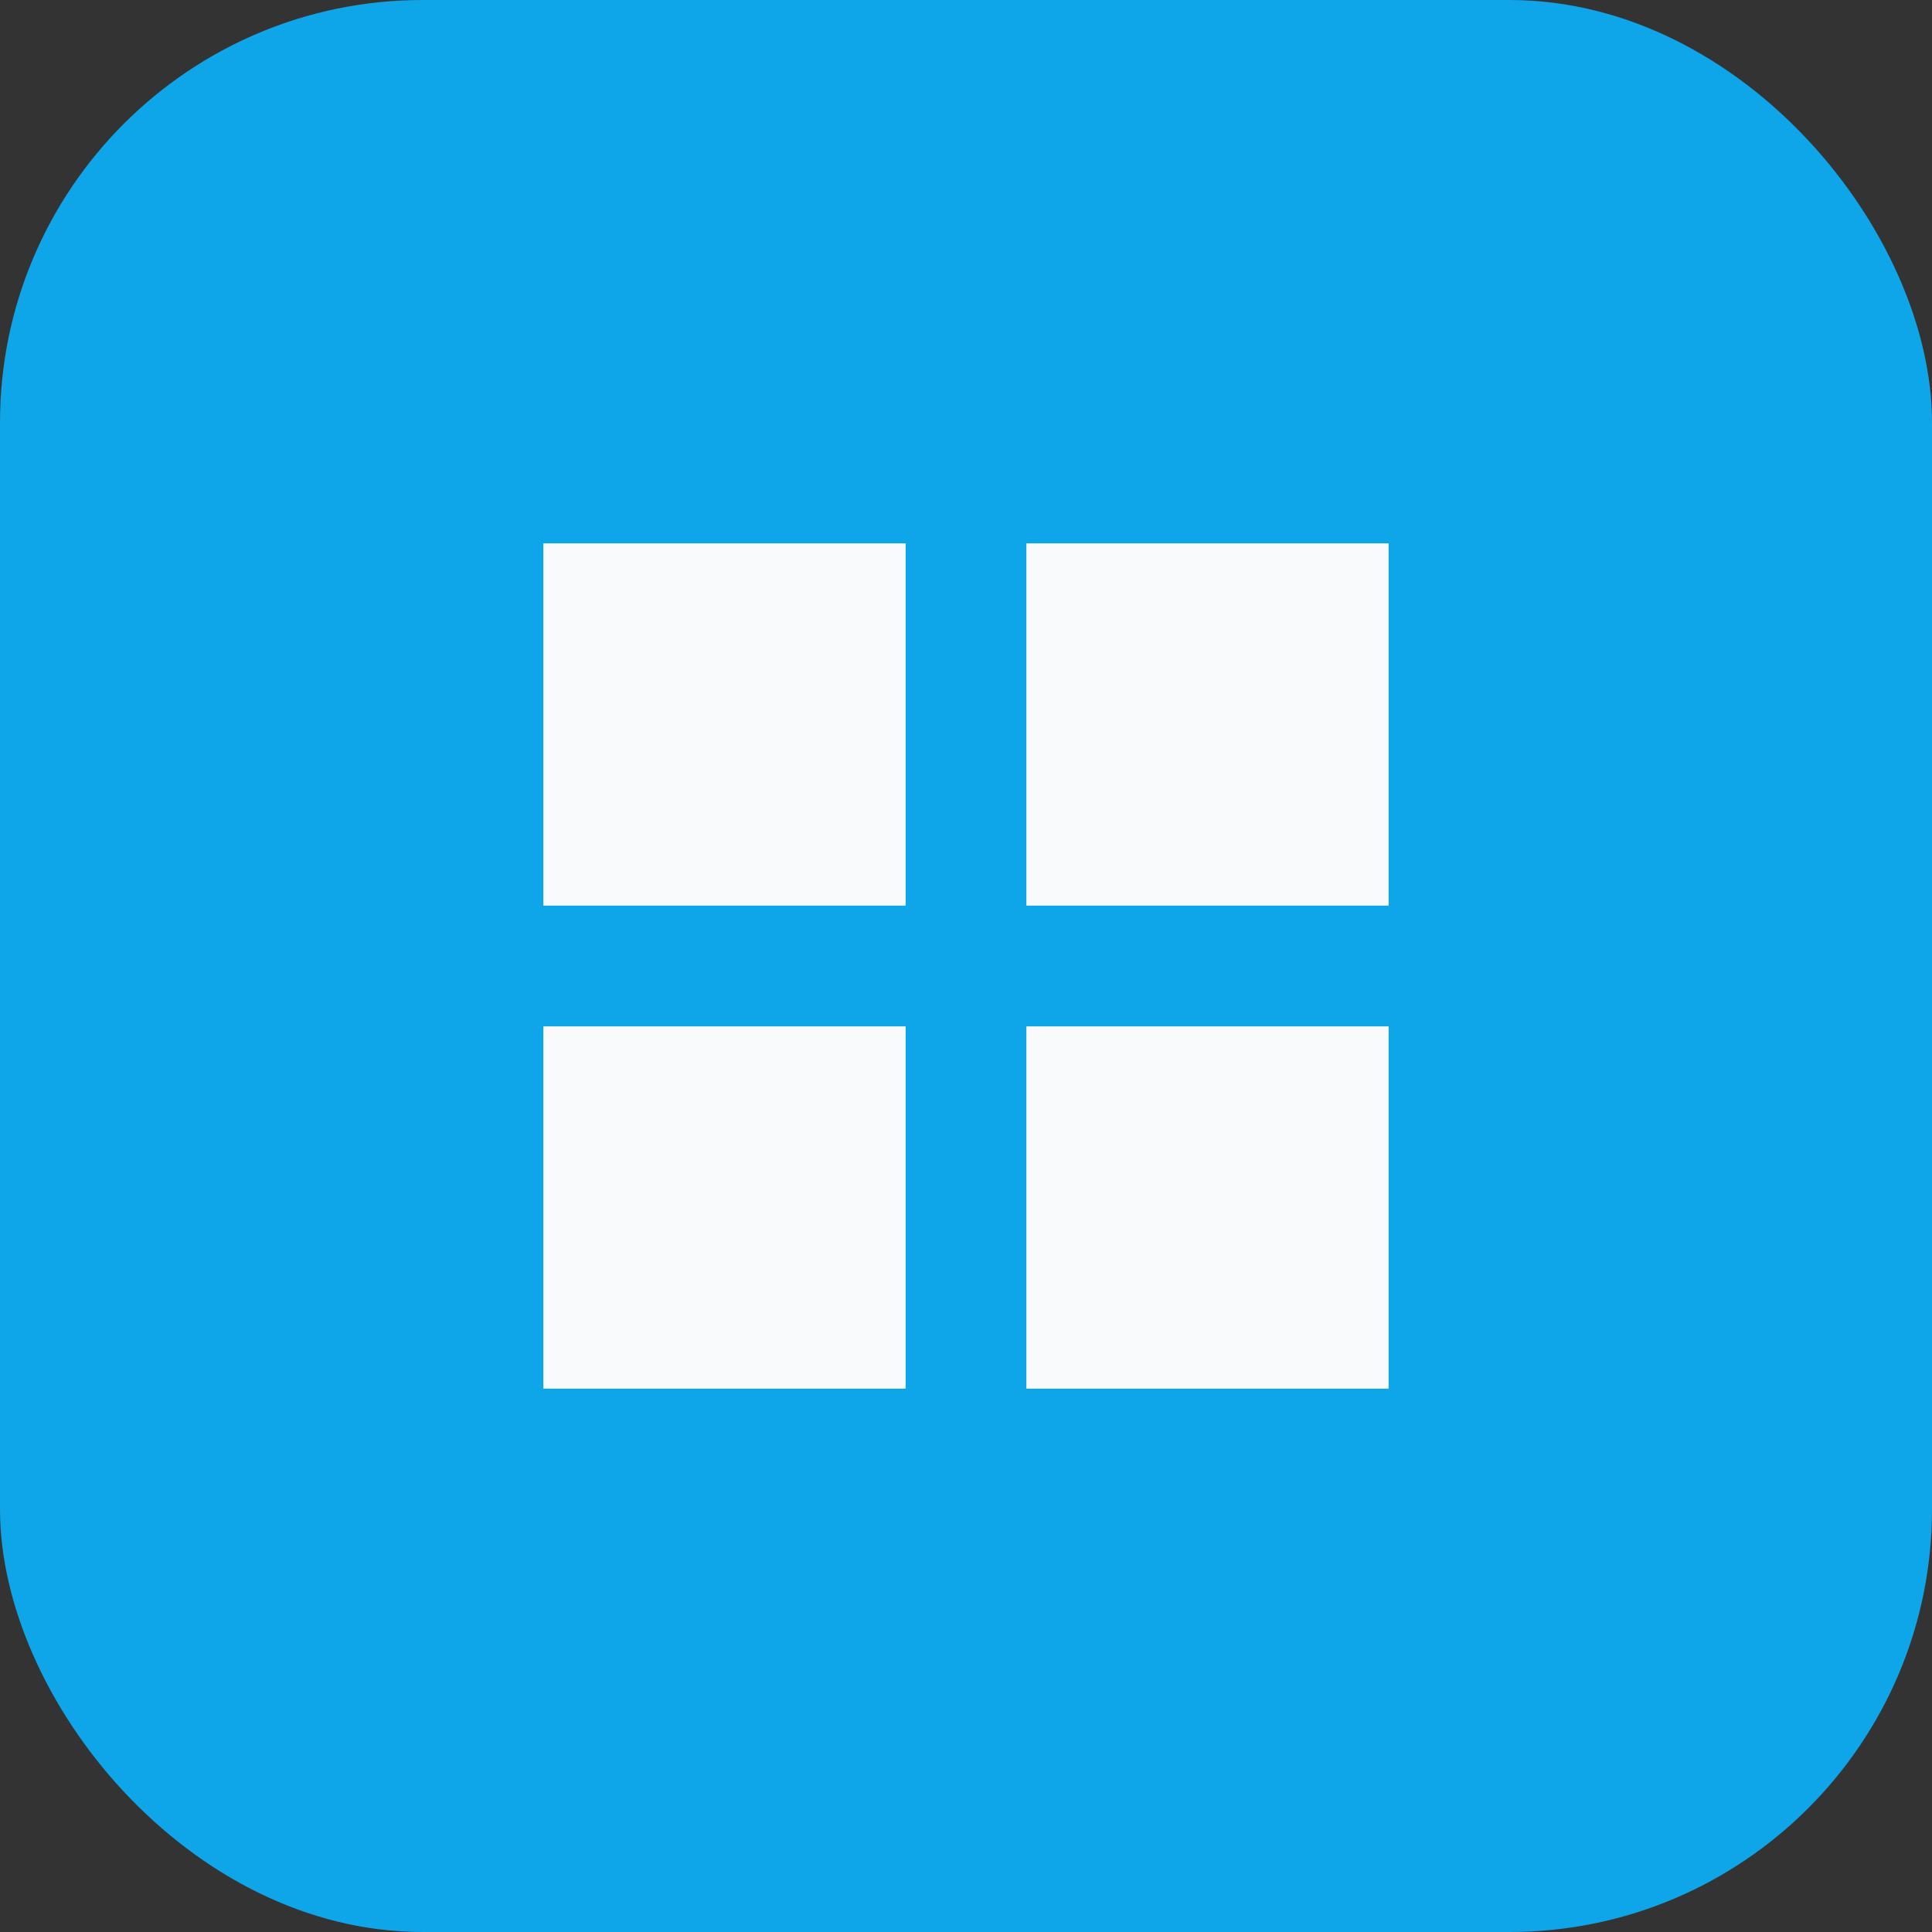
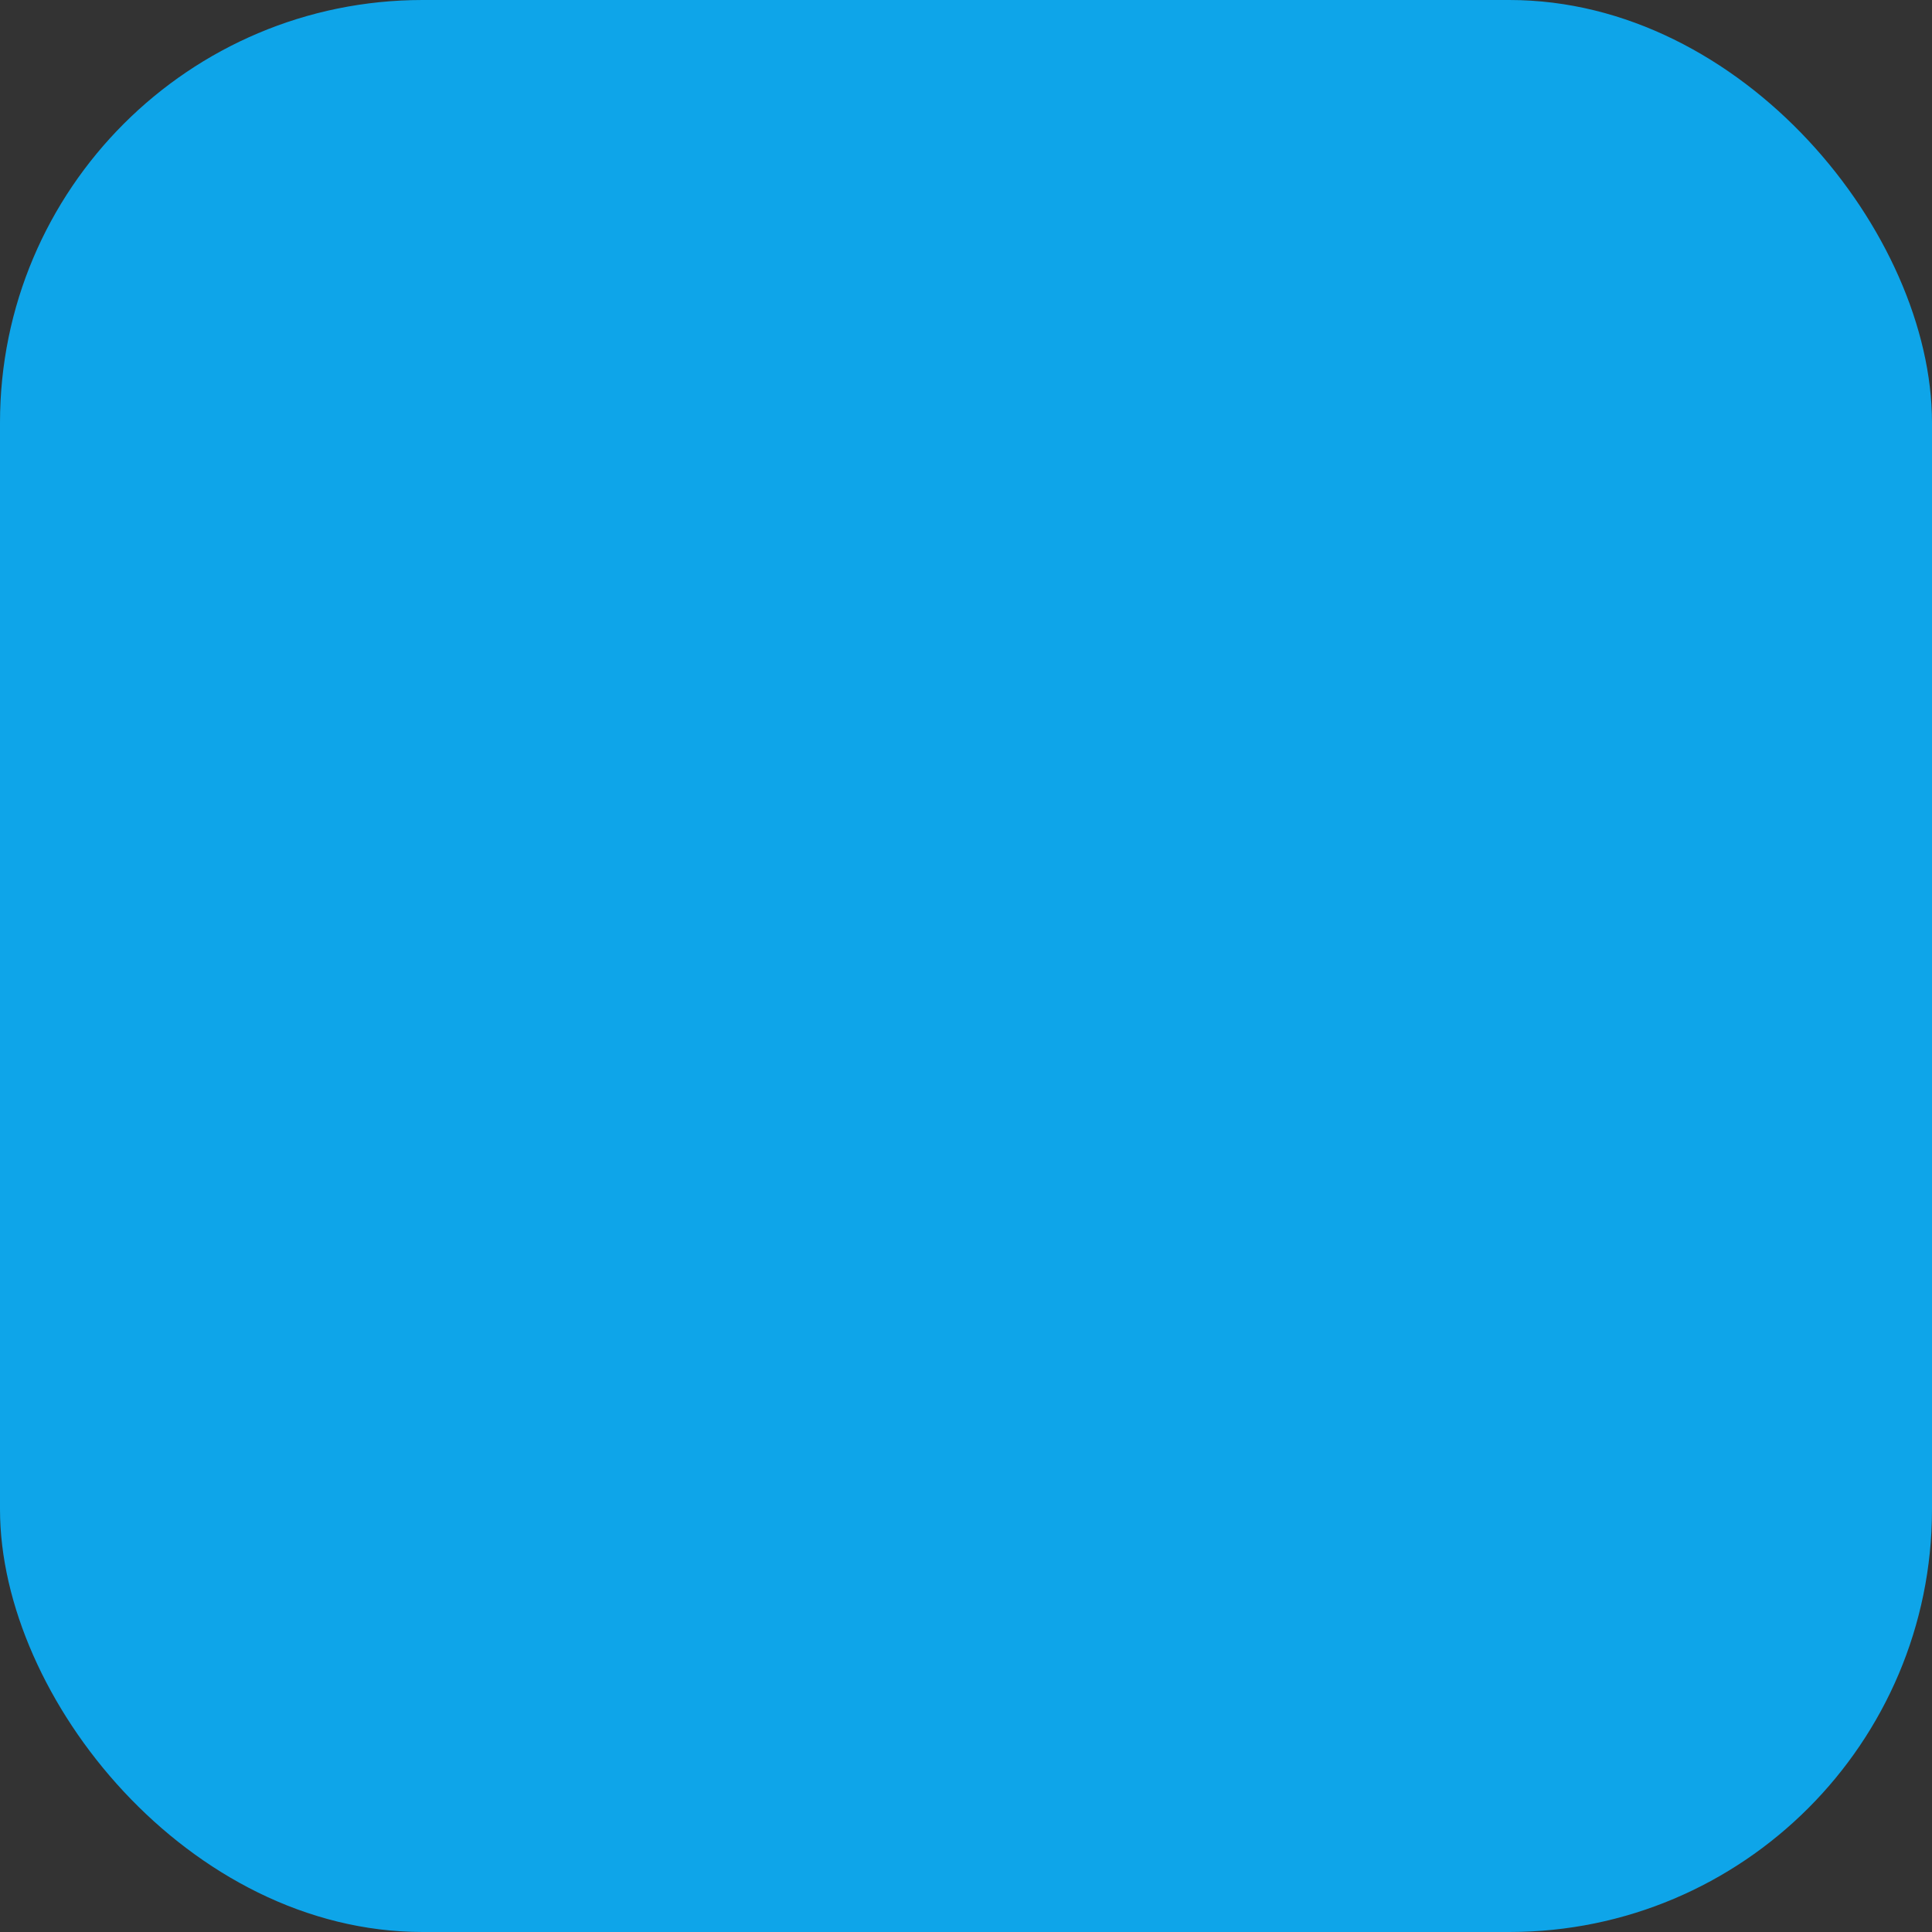
<svg xmlns="http://www.w3.org/2000/svg" viewBox="0 0 64 64" fill="none">
  <rect x="0" y="0" width="64" height="64" fill="#333333" stroke="none" />
  <rect width="64" height="64" rx="14" fill="#0ea5e9" />
-   <path d="M18 18h12v12H18zM34 18h12v12H34zM18 34h12v12H18zM34 34h12v12H34z" fill="#f8fafc" />
</svg>